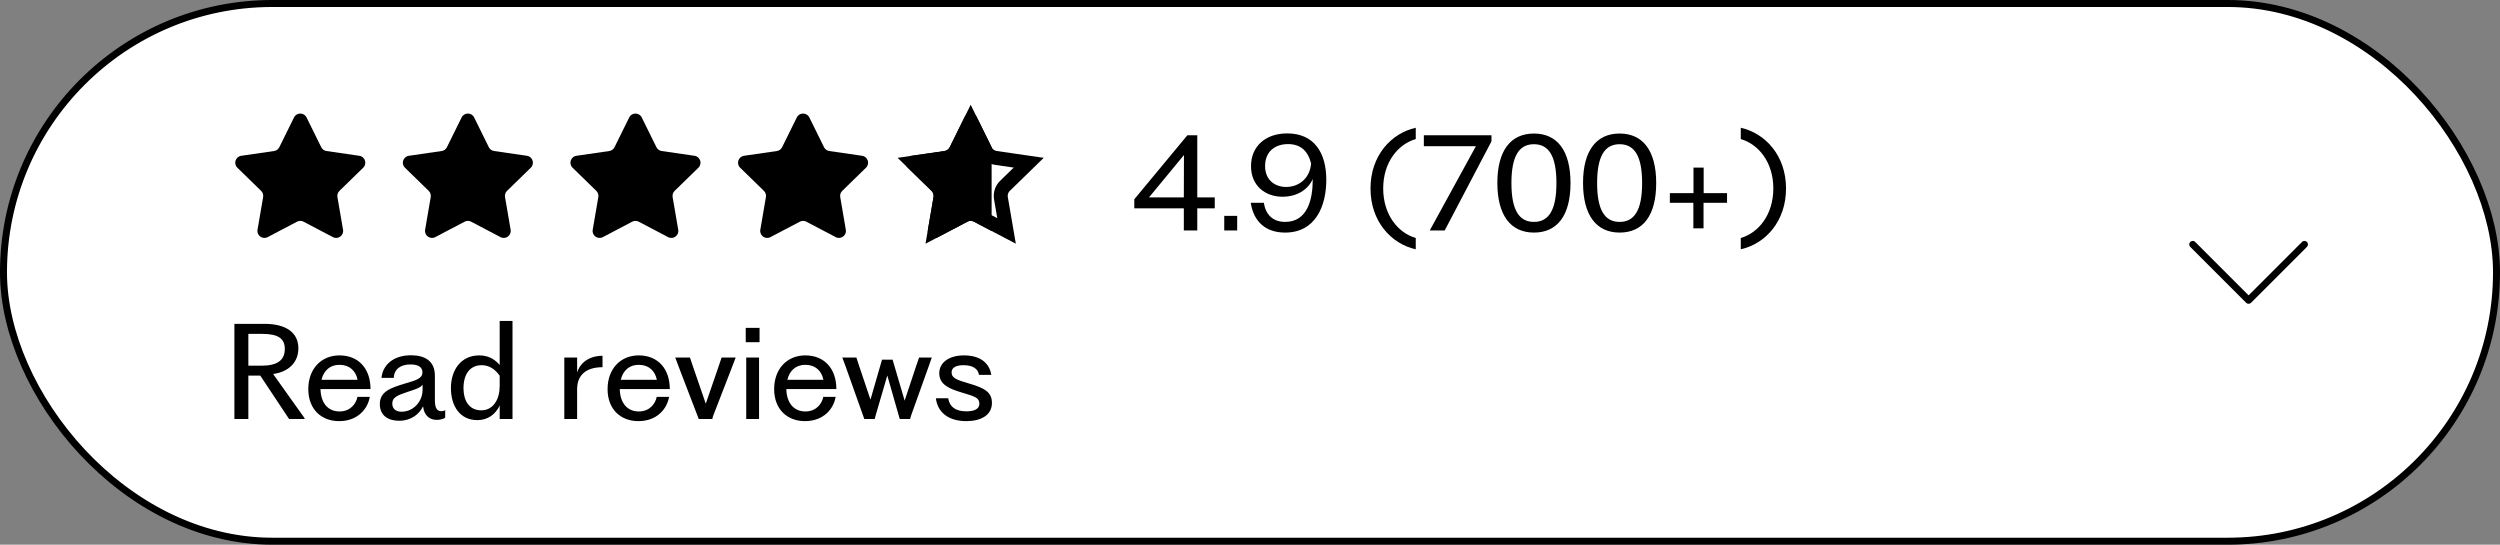
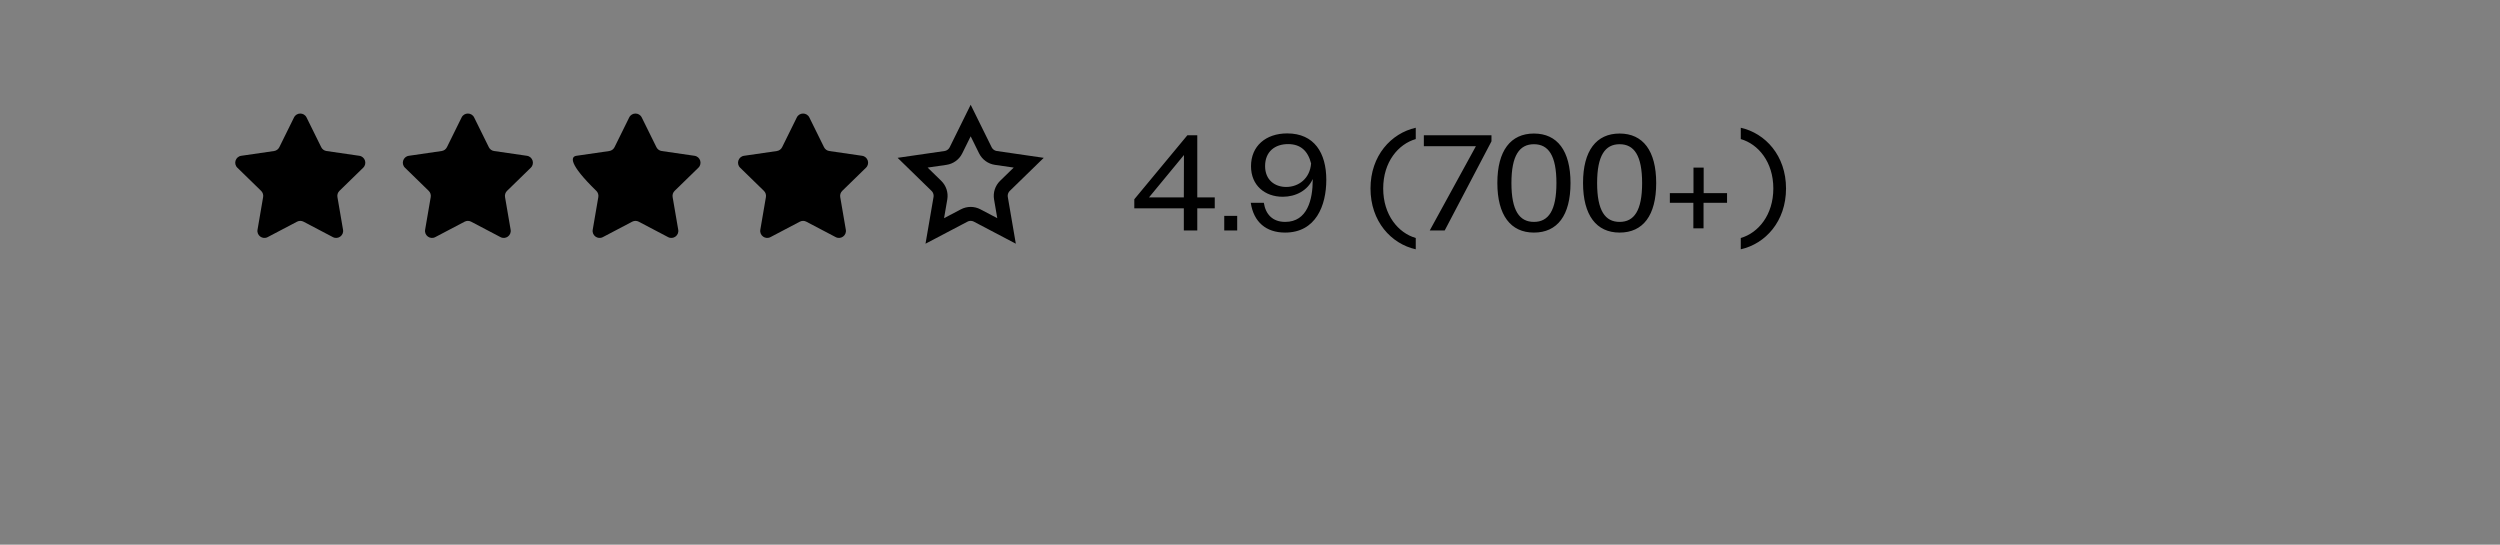
<svg xmlns="http://www.w3.org/2000/svg" width="358" height="78" viewBox="0 0 358 78" fill="none">
  <rect x="0" y="0" width="358" height="78" fill="#808080" stroke="none" />
-   <rect x="0.5" y="0.5" width="357" height="77" rx="38.5" fill="white" stroke="black" />
-   <path d="M33.566 60V57.588V48.786V46.374H37.85C40.982 46.374 42.728 47.634 42.728 49.884C42.728 51.882 41.342 53.25 39.11 53.556L43.61 59.874V60H41.396L37.274 53.79H35.564V57.588V60H33.566ZM35.564 52.368H37.418C39.758 52.368 40.784 51.558 40.784 49.956C40.784 48.48 39.83 47.814 37.58 47.814H35.564V52.368ZM48.559 60.306C46.057 60.306 44.149 58.65 44.149 55.716C44.149 52.836 45.985 50.892 48.613 50.892C51.385 50.892 53.059 52.836 53.059 55.716H45.895C45.931 57.642 46.921 58.92 48.613 58.92C50.179 58.92 50.989 57.822 51.187 56.832H52.951C52.681 58.524 51.241 60.306 48.559 60.306ZM46.039 54.384H51.205C50.953 53.124 50.071 52.242 48.613 52.242C47.263 52.242 46.363 53.052 46.039 54.384ZM57.146 60.252C55.526 60.252 54.392 59.46 54.392 57.876C54.392 56.148 55.742 55.59 57.992 54.924C59.63 54.438 60.494 54.204 60.494 53.304C60.494 52.566 59.882 52.188 58.766 52.188C57.362 52.188 56.426 52.872 56.39 54.114H54.626C54.824 52.206 56.372 50.874 58.874 50.874C60.8 50.874 62.276 51.666 62.276 53.79V57.318C62.276 58.524 62.636 58.884 63.212 58.884C63.374 58.884 63.608 58.848 63.752 58.722V59.82C63.518 59.982 63.086 60.126 62.528 60.126C61.592 60.126 60.728 59.568 60.584 58.182C60.08 59.226 58.964 60.252 57.146 60.252ZM56.174 57.786C56.174 58.65 56.822 58.956 57.506 58.956C59.216 58.956 60.512 57.48 60.512 55.824V55.086C60.17 55.572 59.396 55.77 58.388 56.112C56.858 56.616 56.174 56.922 56.174 57.786ZM71.555 60V58.074C70.961 59.316 69.881 60.162 68.351 60.162C65.867 60.162 64.571 58.146 64.571 55.572C64.571 52.962 66.029 50.892 68.621 50.892C69.773 50.892 70.745 51.324 71.555 52.26V48.336V45.96H73.391V48.336V57.588V60H71.555ZM66.371 55.59C66.371 57.3 67.127 58.758 68.909 58.758C70.691 58.758 71.555 57.12 71.555 55.284V53.808C70.871 52.818 70.007 52.296 68.963 52.296C67.289 52.296 66.371 53.61 66.371 55.59ZM80.809 60V57.588V53.61V51.198H82.645V53.34C82.951 52.278 84.031 50.964 86.281 50.946V52.584C83.869 52.584 82.681 53.754 82.645 55.644V57.588V60H80.809ZM91.415 60.306C88.913 60.306 87.005 58.65 87.005 55.716C87.005 52.836 88.841 50.892 91.469 50.892C94.241 50.892 95.915 52.836 95.915 55.716H88.751C88.787 57.642 89.777 58.92 91.469 58.92C93.035 58.92 93.845 57.822 94.043 56.832H95.807C95.537 58.524 94.097 60.306 91.415 60.306ZM88.895 54.384H94.061C93.809 53.124 92.927 52.242 91.469 52.242C90.119 52.242 89.219 53.052 88.895 54.384ZM97.413 53.106C97.161 52.44 96.891 51.738 96.693 51.198H98.799L99.447 53.106L101.067 57.804L102.687 53.106L103.335 51.198H105.351L104.613 53.124L102.381 58.884C102.183 59.37 102.057 59.694 102.003 60H100.059L97.413 53.106ZM106.86 60V57.588V53.61V51.198H108.696V57.588V60H106.86ZM106.788 49.002V46.95H108.768V49.002H106.788ZM115.268 60.306C112.766 60.306 110.858 58.65 110.858 55.716C110.858 52.836 112.694 50.892 115.322 50.892C118.094 50.892 119.768 52.836 119.768 55.716H112.604C112.64 57.642 113.63 58.92 115.322 58.92C116.888 58.92 117.698 57.822 117.896 56.832H119.66C119.39 58.524 117.95 60.306 115.268 60.306ZM112.748 54.384H117.914C117.662 53.124 116.78 52.242 115.322 52.242C113.972 52.242 113.072 53.052 112.748 54.384ZM121.086 52.458C120.96 52.098 120.762 51.576 120.618 51.198H122.634C122.742 51.558 122.922 52.098 123.048 52.458L124.65 57.228L126.306 51.504H127.818L129.546 57.372L131.184 52.44L131.616 51.198H133.434L132.984 52.476L130.626 59.064C130.5 59.424 130.374 59.73 130.338 60H128.844L127.062 53.772L125.568 58.884C125.406 59.46 125.316 59.73 125.262 60H123.768L121.086 52.458ZM138.373 60.306C135.907 60.306 134.269 59.118 134.017 57.03H135.781C135.979 58.272 136.843 58.902 138.391 58.902C139.363 58.902 140.245 58.65 140.245 57.822C140.245 56.958 139.633 56.778 137.707 56.202C135.961 55.68 134.503 55.086 134.503 53.448C134.503 51.9 135.925 50.892 138.031 50.892C140.389 50.892 141.685 51.99 141.955 53.682H140.191C140.047 52.818 139.345 52.296 137.959 52.296C136.951 52.296 136.267 52.62 136.267 53.322C136.267 54.168 137.077 54.42 138.787 54.924C140.983 55.572 142.045 56.148 142.045 57.696C142.045 59.496 140.407 60.306 138.373 60.306Z" fill="black" />
  <path d="M169.524 33V30.588V29.832H162.432V28.536L170.028 19.374H171.45V28.266H173.952V29.832H171.45V30.588V33H169.524ZM164.538 28.266H169.524L169.542 22.2L164.538 28.266ZM175.312 33V30.912H177.166V33H175.312ZM184.329 19.104C188.199 19.104 189.927 21.894 189.927 25.746C189.927 29.436 188.433 33.306 184.023 33.306C181.305 33.306 179.523 31.794 179.109 29.04H180.981C181.233 30.678 182.223 31.776 184.041 31.776C187.227 31.776 187.983 28.554 187.983 25.764V25.638C187.263 27.276 185.553 28.176 183.699 28.176C181.107 28.176 179.145 26.538 179.145 23.802C179.145 20.922 181.251 19.104 184.329 19.104ZM181.161 23.784C181.161 25.782 182.565 26.772 184.185 26.772C185.985 26.772 187.587 25.548 187.749 23.406C187.299 21.606 186.237 20.634 184.455 20.634C182.565 20.634 181.161 21.714 181.161 23.784ZM202.736 35.7C199.208 34.908 196.256 31.704 196.256 26.988C196.256 22.29 199.208 19.086 202.736 18.294V19.914C200.234 20.634 198.074 23.19 198.074 26.988C198.074 30.786 200.234 33.36 202.736 34.08V35.7ZM204.741 33L211.347 20.94H203.895V19.374H213.579V20.238L206.883 33H204.741ZM219.659 33.306C216.329 33.306 214.421 30.822 214.421 26.196C214.421 21.57 216.329 19.122 219.659 19.122C223.007 19.122 224.897 21.588 224.897 26.214C224.897 30.858 223.007 33.306 219.659 33.306ZM216.437 26.214C216.437 30.174 217.589 31.776 219.659 31.776C221.729 31.776 222.881 30.174 222.881 26.214C222.881 22.254 221.729 20.652 219.659 20.652C217.589 20.652 216.437 22.254 216.437 26.214ZM231.929 33.306C228.599 33.306 226.691 30.822 226.691 26.196C226.691 21.57 228.599 19.122 231.929 19.122C235.277 19.122 237.167 21.588 237.167 26.214C237.167 30.858 235.277 33.306 231.929 33.306ZM228.707 26.214C228.707 30.174 229.859 31.776 231.929 31.776C233.999 31.776 235.151 30.174 235.151 26.214C235.151 22.254 233.999 20.652 231.929 20.652C229.859 20.652 228.707 22.254 228.707 26.214ZM242.489 32.694V29.04H239.123V27.654H242.507V24H243.965V27.654H247.313V29.04H243.947V32.694H242.489ZM249.279 34.08C251.781 33.36 253.941 30.786 253.941 26.988C253.941 23.19 251.781 20.634 249.279 19.914V18.294C252.807 19.086 255.759 22.29 255.759 26.988C255.759 31.704 252.807 34.908 249.279 35.7V34.08Z" fill="black" />
  <path d="M42.103 16.817C42.47 16.074 43.53 16.074 43.897 16.817L46 21.079C46.146 21.374 46.427 21.579 46.753 21.626L51.456 22.309C52.277 22.429 52.604 23.437 52.011 24.015L48.607 27.333C48.372 27.562 48.264 27.893 48.32 28.218L49.123 32.902C49.263 33.719 48.406 34.342 47.672 33.956L43.465 31.745C43.174 31.591 42.826 31.591 42.535 31.745L38.328 33.956C37.594 34.342 36.737 33.719 36.877 32.902L37.68 28.218C37.736 27.893 37.628 27.562 37.393 27.333L33.989 24.015C33.396 23.437 33.723 22.429 34.544 22.309L39.247 21.626C39.573 21.579 39.854 21.374 40 21.079L42.103 16.817Z" fill="black" />
  <path d="M66.103 16.817C66.47 16.074 67.53 16.074 67.897 16.817L70 21.079C70.146 21.374 70.427 21.579 70.753 21.626L75.456 22.309C76.277 22.429 76.604 23.437 76.011 24.015L72.607 27.333C72.372 27.562 72.264 27.893 72.32 28.218L73.123 32.902C73.263 33.719 72.406 34.342 71.672 33.956L67.465 31.745C67.174 31.591 66.826 31.591 66.535 31.745L62.328 33.956C61.594 34.342 60.737 33.719 60.877 32.902L61.68 28.218C61.736 27.893 61.628 27.562 61.393 27.333L57.989 24.015C57.396 23.437 57.723 22.429 58.544 22.309L63.247 21.626C63.573 21.579 63.854 21.374 64 21.079L66.103 16.817Z" fill="black" />
-   <path d="M90.103 16.817C90.47 16.074 91.53 16.074 91.897 16.817L94 21.079C94.146 21.374 94.427 21.579 94.753 21.626L99.456 22.309C100.277 22.429 100.604 23.437 100.011 24.015L96.607 27.333C96.372 27.562 96.264 27.893 96.32 28.218L97.123 32.902C97.263 33.719 96.406 34.342 95.672 33.956L91.465 31.745C91.174 31.591 90.826 31.591 90.535 31.745L86.328 33.956C85.594 34.342 84.737 33.719 84.877 32.902L85.68 28.218C85.736 27.893 85.628 27.562 85.393 27.333L81.989 24.015C81.396 23.437 81.723 22.429 82.543 22.309L87.247 21.626C87.573 21.579 87.854 21.374 88 21.079L90.103 16.817Z" fill="black" />
+   <path d="M90.103 16.817C90.47 16.074 91.53 16.074 91.897 16.817L94 21.079C94.146 21.374 94.427 21.579 94.753 21.626L99.456 22.309C100.277 22.429 100.604 23.437 100.011 24.015L96.607 27.333C96.372 27.562 96.264 27.893 96.32 28.218L97.123 32.902C97.263 33.719 96.406 34.342 95.672 33.956L91.465 31.745C91.174 31.591 90.826 31.591 90.535 31.745L86.328 33.956C85.594 34.342 84.737 33.719 84.877 32.902L85.68 28.218C85.736 27.893 85.628 27.562 85.393 27.333C81.396 23.437 81.723 22.429 82.543 22.309L87.247 21.626C87.573 21.579 87.854 21.374 88 21.079L90.103 16.817Z" fill="black" />
  <path d="M114.103 16.817C114.47 16.074 115.53 16.074 115.897 16.817L118 21.079C118.146 21.374 118.427 21.579 118.753 21.626L123.456 22.309C124.277 22.429 124.604 23.437 124.011 24.015L120.607 27.333C120.372 27.562 120.264 27.893 120.32 28.218L121.123 32.902C121.263 33.719 120.406 34.342 119.672 33.956L115.465 31.745C115.174 31.591 114.826 31.591 114.535 31.745L110.328 33.956C109.594 34.342 108.737 33.719 108.877 32.902L109.68 28.218C109.736 27.893 109.628 27.562 109.393 27.333L105.989 24.015C105.396 23.437 105.723 22.429 106.544 22.309L111.247 21.626C111.573 21.579 111.854 21.374 112 21.079L114.103 16.817Z" fill="black" />
-   <path fill-rule="evenodd" clip-rule="evenodd" d="M142 21.079L139.897 16.817C139.53 16.074 138.47 16.074 138.103 16.817L136 21.079C135.854 21.374 135.573 21.579 135.247 21.626L130.544 22.309C129.723 22.429 129.396 23.437 129.989 24.015L133.393 27.333C133.628 27.562 133.736 27.893 133.68 28.218L132.877 32.902C132.737 33.719 133.594 34.342 134.328 33.956L138.535 31.745C138.826 31.591 139.174 31.591 139.465 31.745L142 33.077V21.079Z" fill="black" />
  <path d="M139 17.26L141.103 21.521C141.395 22.112 141.958 22.521 142.609 22.616L147.313 23.299L143.909 26.616C143.438 27.076 143.223 27.738 143.334 28.387L144.137 33.071L139.931 30.86C139.348 30.553 138.652 30.553 138.069 30.86L133.862 33.071L134.666 28.387C134.777 27.738 134.562 27.076 134.091 26.616L130.687 23.299L135.391 22.616C136.042 22.521 136.605 22.112 136.897 21.521L139 17.26Z" stroke="black" stroke-width="2" />
-   <path d="M330 35L322 43L314 35" stroke="black" stroke-linecap="round" stroke-linejoin="round" />
</svg>